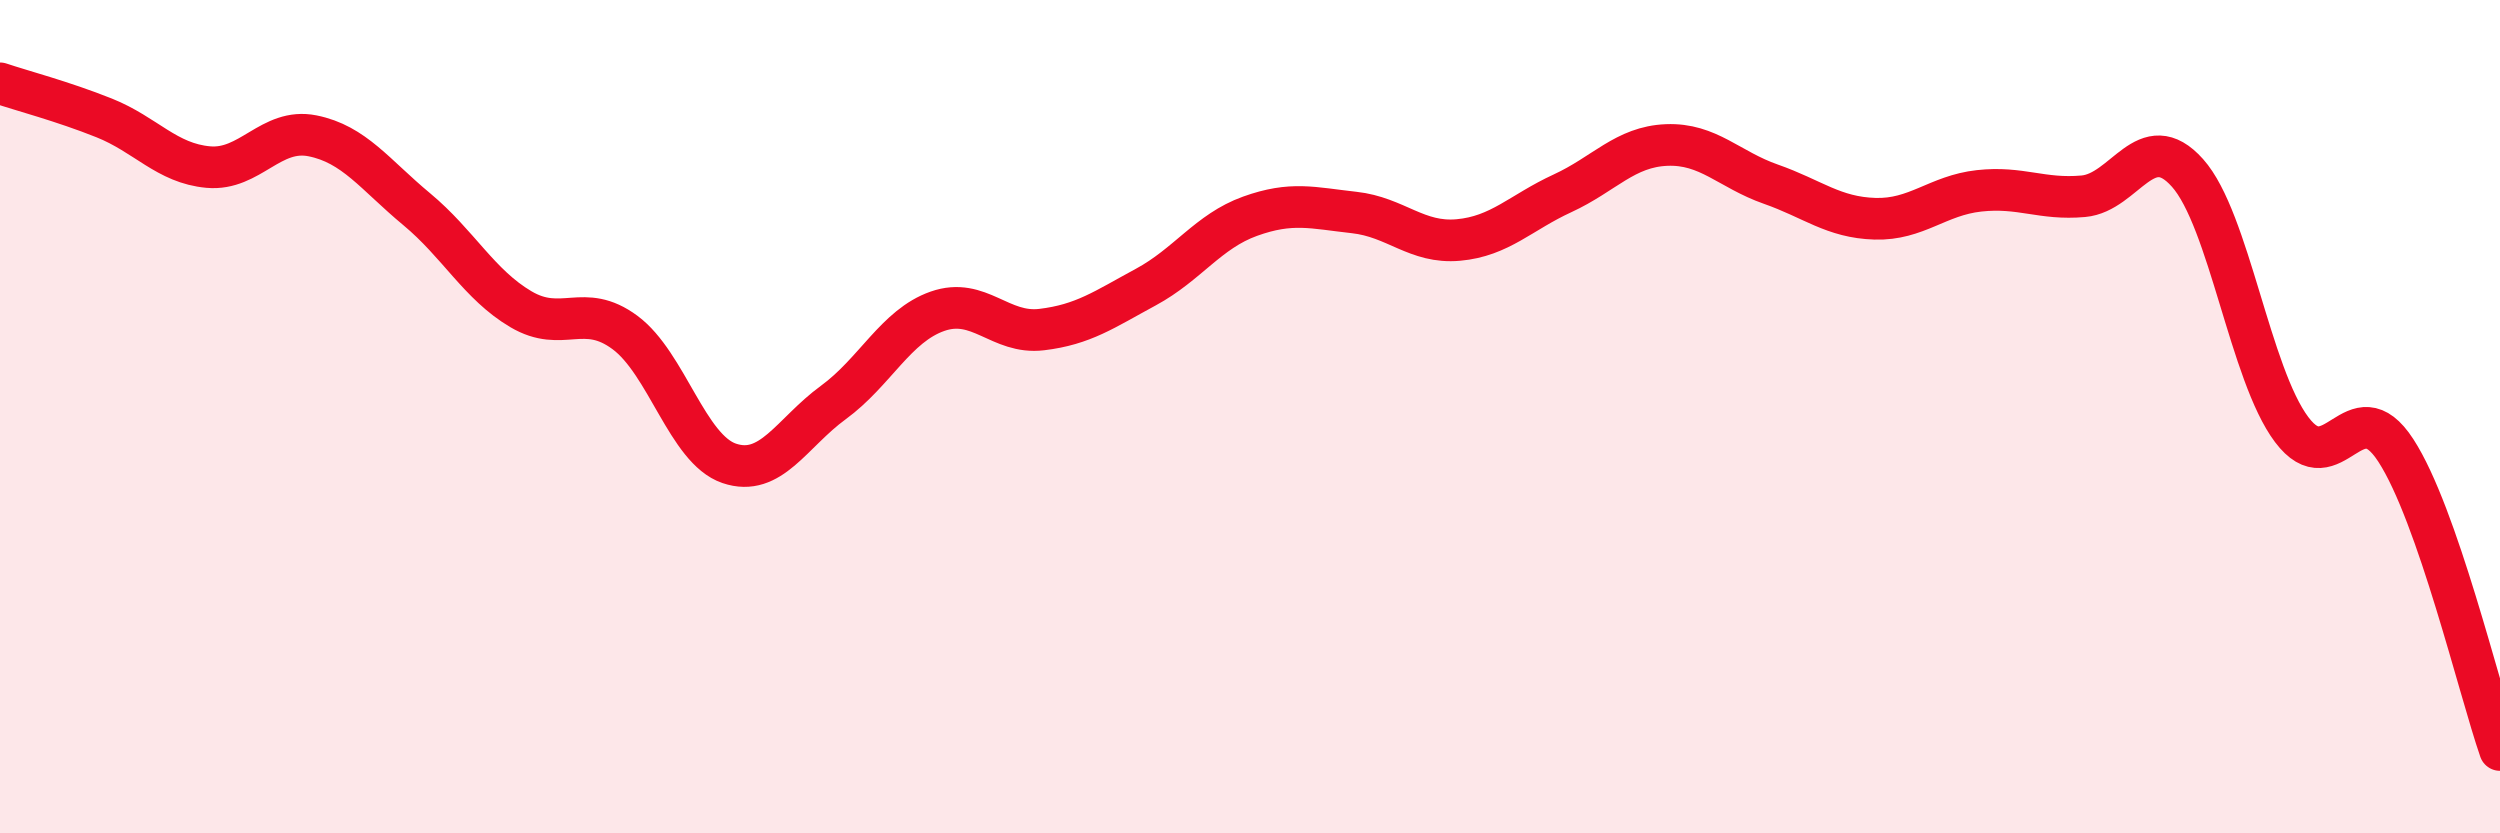
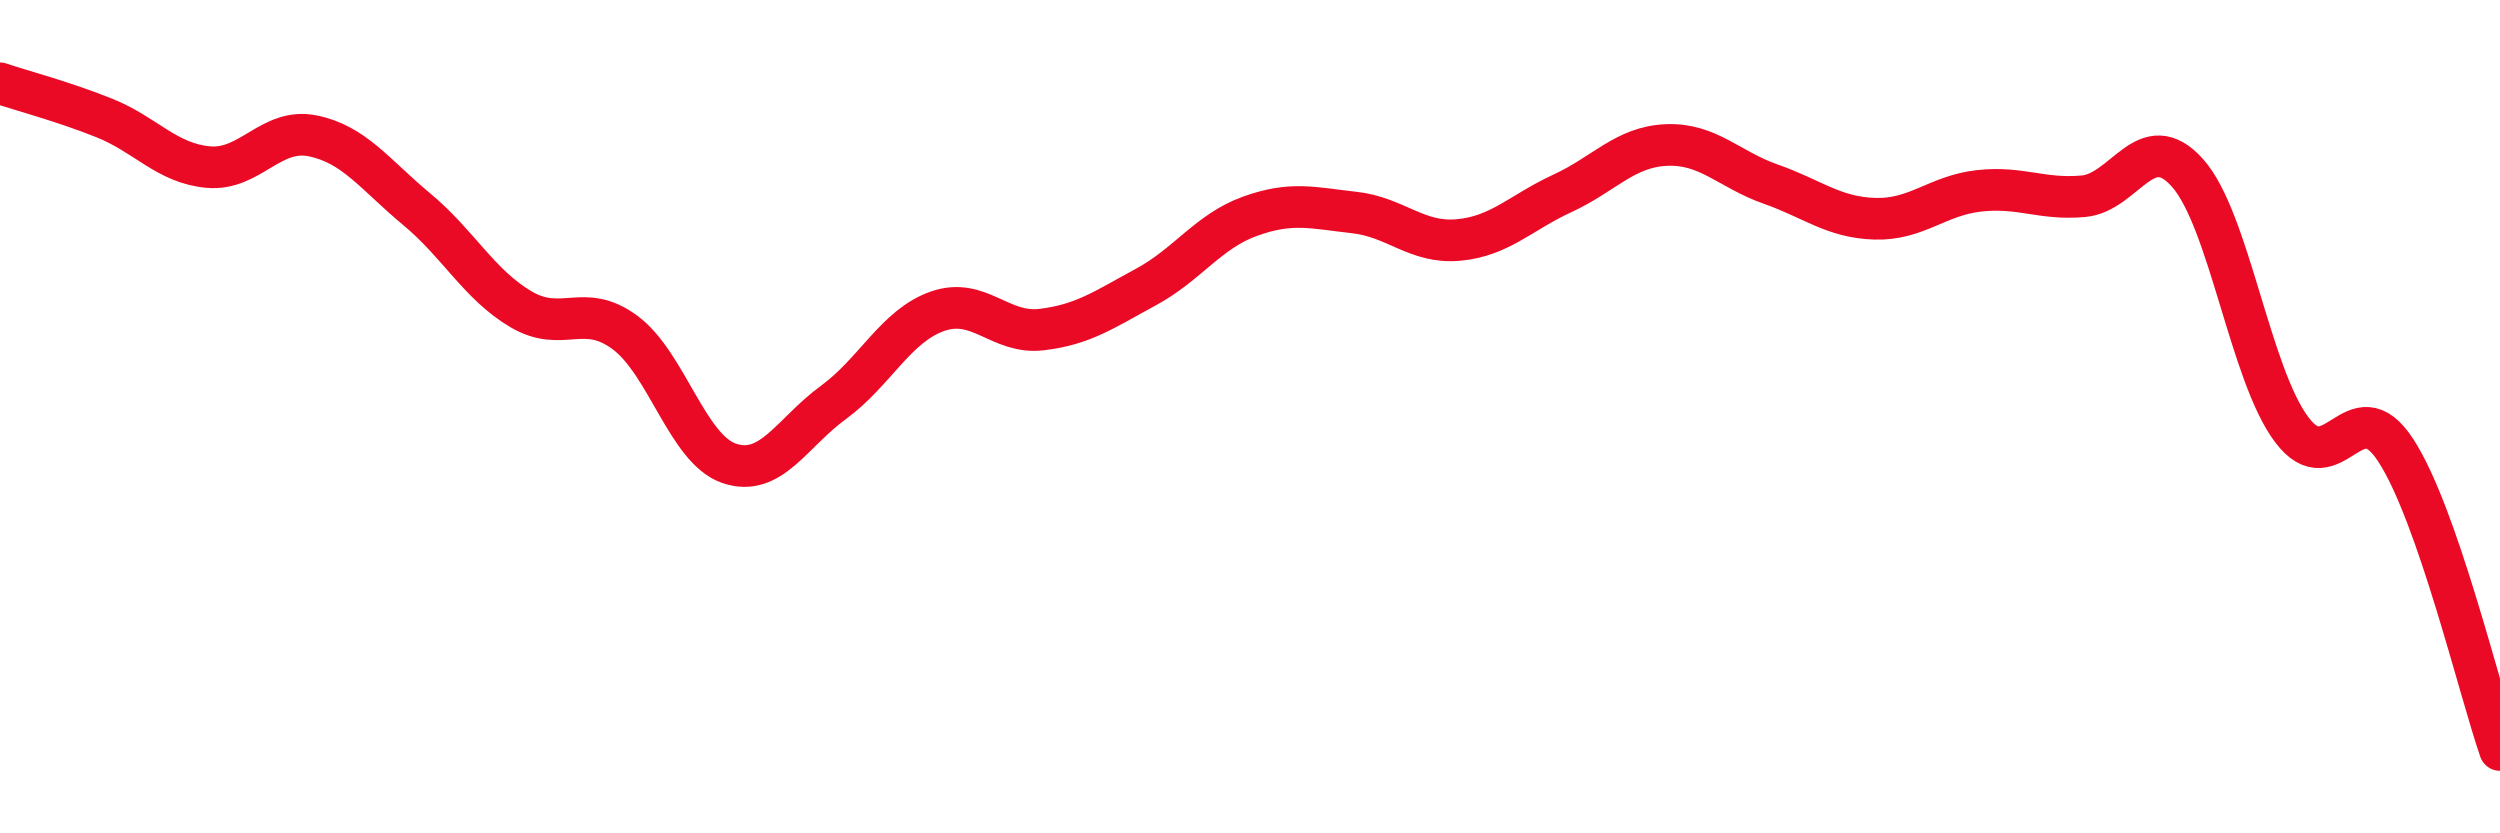
<svg xmlns="http://www.w3.org/2000/svg" width="60" height="20" viewBox="0 0 60 20">
-   <path d="M 0,2 C 0.5,2.17 1.5,2.43 2.5,2.83 C 3.5,3.23 4,3.92 5,4.01 C 6,4.1 6.5,3.06 7.5,3.26 C 8.5,3.46 9,4.19 10,5.02 C 11,5.85 11.5,6.83 12.5,7.42 C 13.5,8.01 14,7.24 15,7.98 C 16,8.72 16.5,10.78 17.5,11.12 C 18.5,11.46 19,10.39 20,9.66 C 21,8.93 21.5,7.82 22.5,7.47 C 23.5,7.12 24,8.03 25,7.91 C 26,7.79 26.5,7.43 27.5,6.89 C 28.5,6.35 29,5.55 30,5.19 C 31,4.83 31.5,4.99 32.5,5.1 C 33.5,5.21 34,5.85 35,5.76 C 36,5.67 36.5,5.1 37.5,4.64 C 38.5,4.18 39,3.52 40,3.48 C 41,3.44 41.5,4.07 42.5,4.42 C 43.5,4.77 44,5.22 45,5.25 C 46,5.28 46.5,4.69 47.5,4.58 C 48.5,4.47 49,4.8 50,4.71 C 51,4.62 51.5,3.03 52.5,4.15 C 53.5,5.27 54,8.98 55,10.31 C 56,11.64 56.5,9.27 57.5,10.81 C 58.5,12.35 59.5,16.56 60,18L60 20L0 20Z" fill="#EB0A25" opacity="0.1" stroke-linecap="round" stroke-linejoin="round" />
  <path d="M 0,2 C 0.5,2.17 1.5,2.43 2.5,2.83 C 3.5,3.23 4,3.92 5,4.01 C 6,4.1 6.5,3.06 7.5,3.26 C 8.5,3.46 9,4.19 10,5.02 C 11,5.85 11.5,6.83 12.5,7.42 C 13.5,8.01 14,7.24 15,7.98 C 16,8.72 16.5,10.78 17.5,11.12 C 18.5,11.46 19,10.39 20,9.66 C 21,8.93 21.5,7.82 22.5,7.47 C 23.5,7.12 24,8.03 25,7.91 C 26,7.79 26.5,7.43 27.5,6.89 C 28.5,6.35 29,5.55 30,5.19 C 31,4.83 31.5,4.99 32.5,5.1 C 33.5,5.21 34,5.85 35,5.76 C 36,5.67 36.5,5.1 37.5,4.64 C 38.5,4.18 39,3.52 40,3.48 C 41,3.44 41.5,4.07 42.5,4.42 C 43.5,4.77 44,5.22 45,5.25 C 46,5.28 46.5,4.69 47.5,4.58 C 48.5,4.47 49,4.8 50,4.71 C 51,4.62 51.5,3.03 52.5,4.15 C 53.5,5.27 54,8.98 55,10.31 C 56,11.64 56.5,9.27 57.5,10.81 C 58.5,12.35 59.5,16.56 60,18" stroke="#EB0A25" stroke-width="1" fill="none" stroke-linecap="round" stroke-linejoin="round" />
</svg>